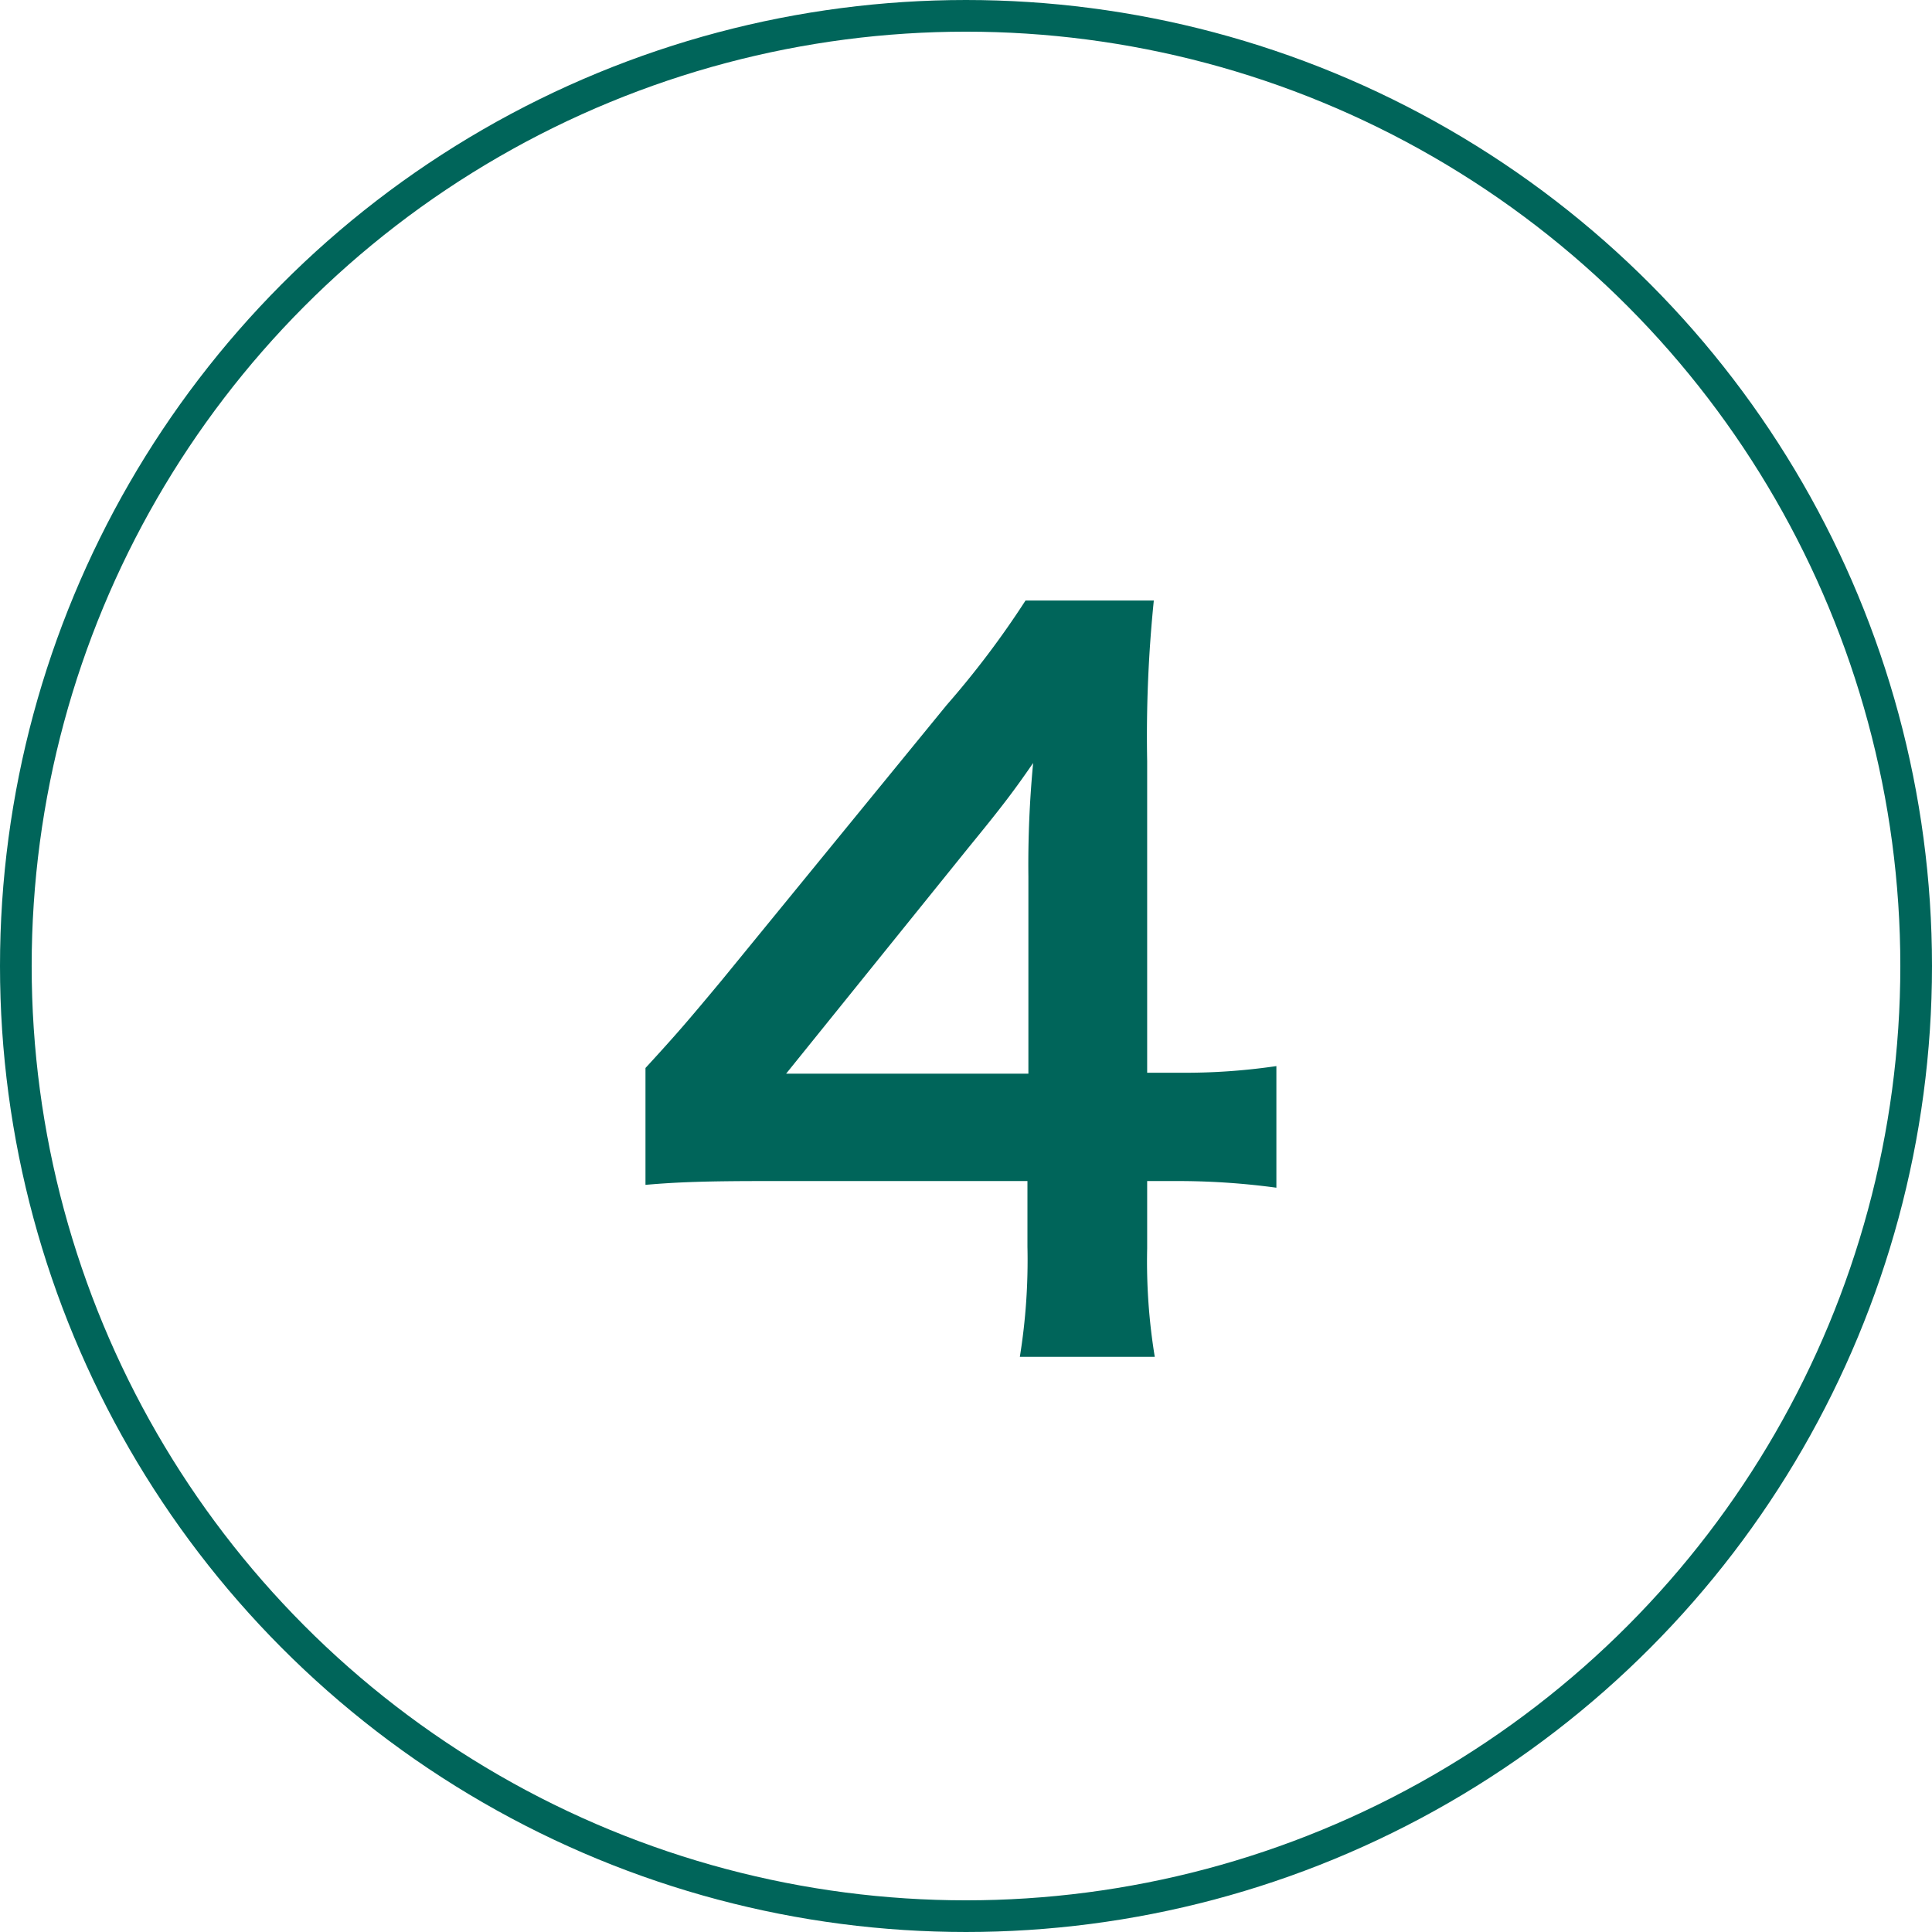
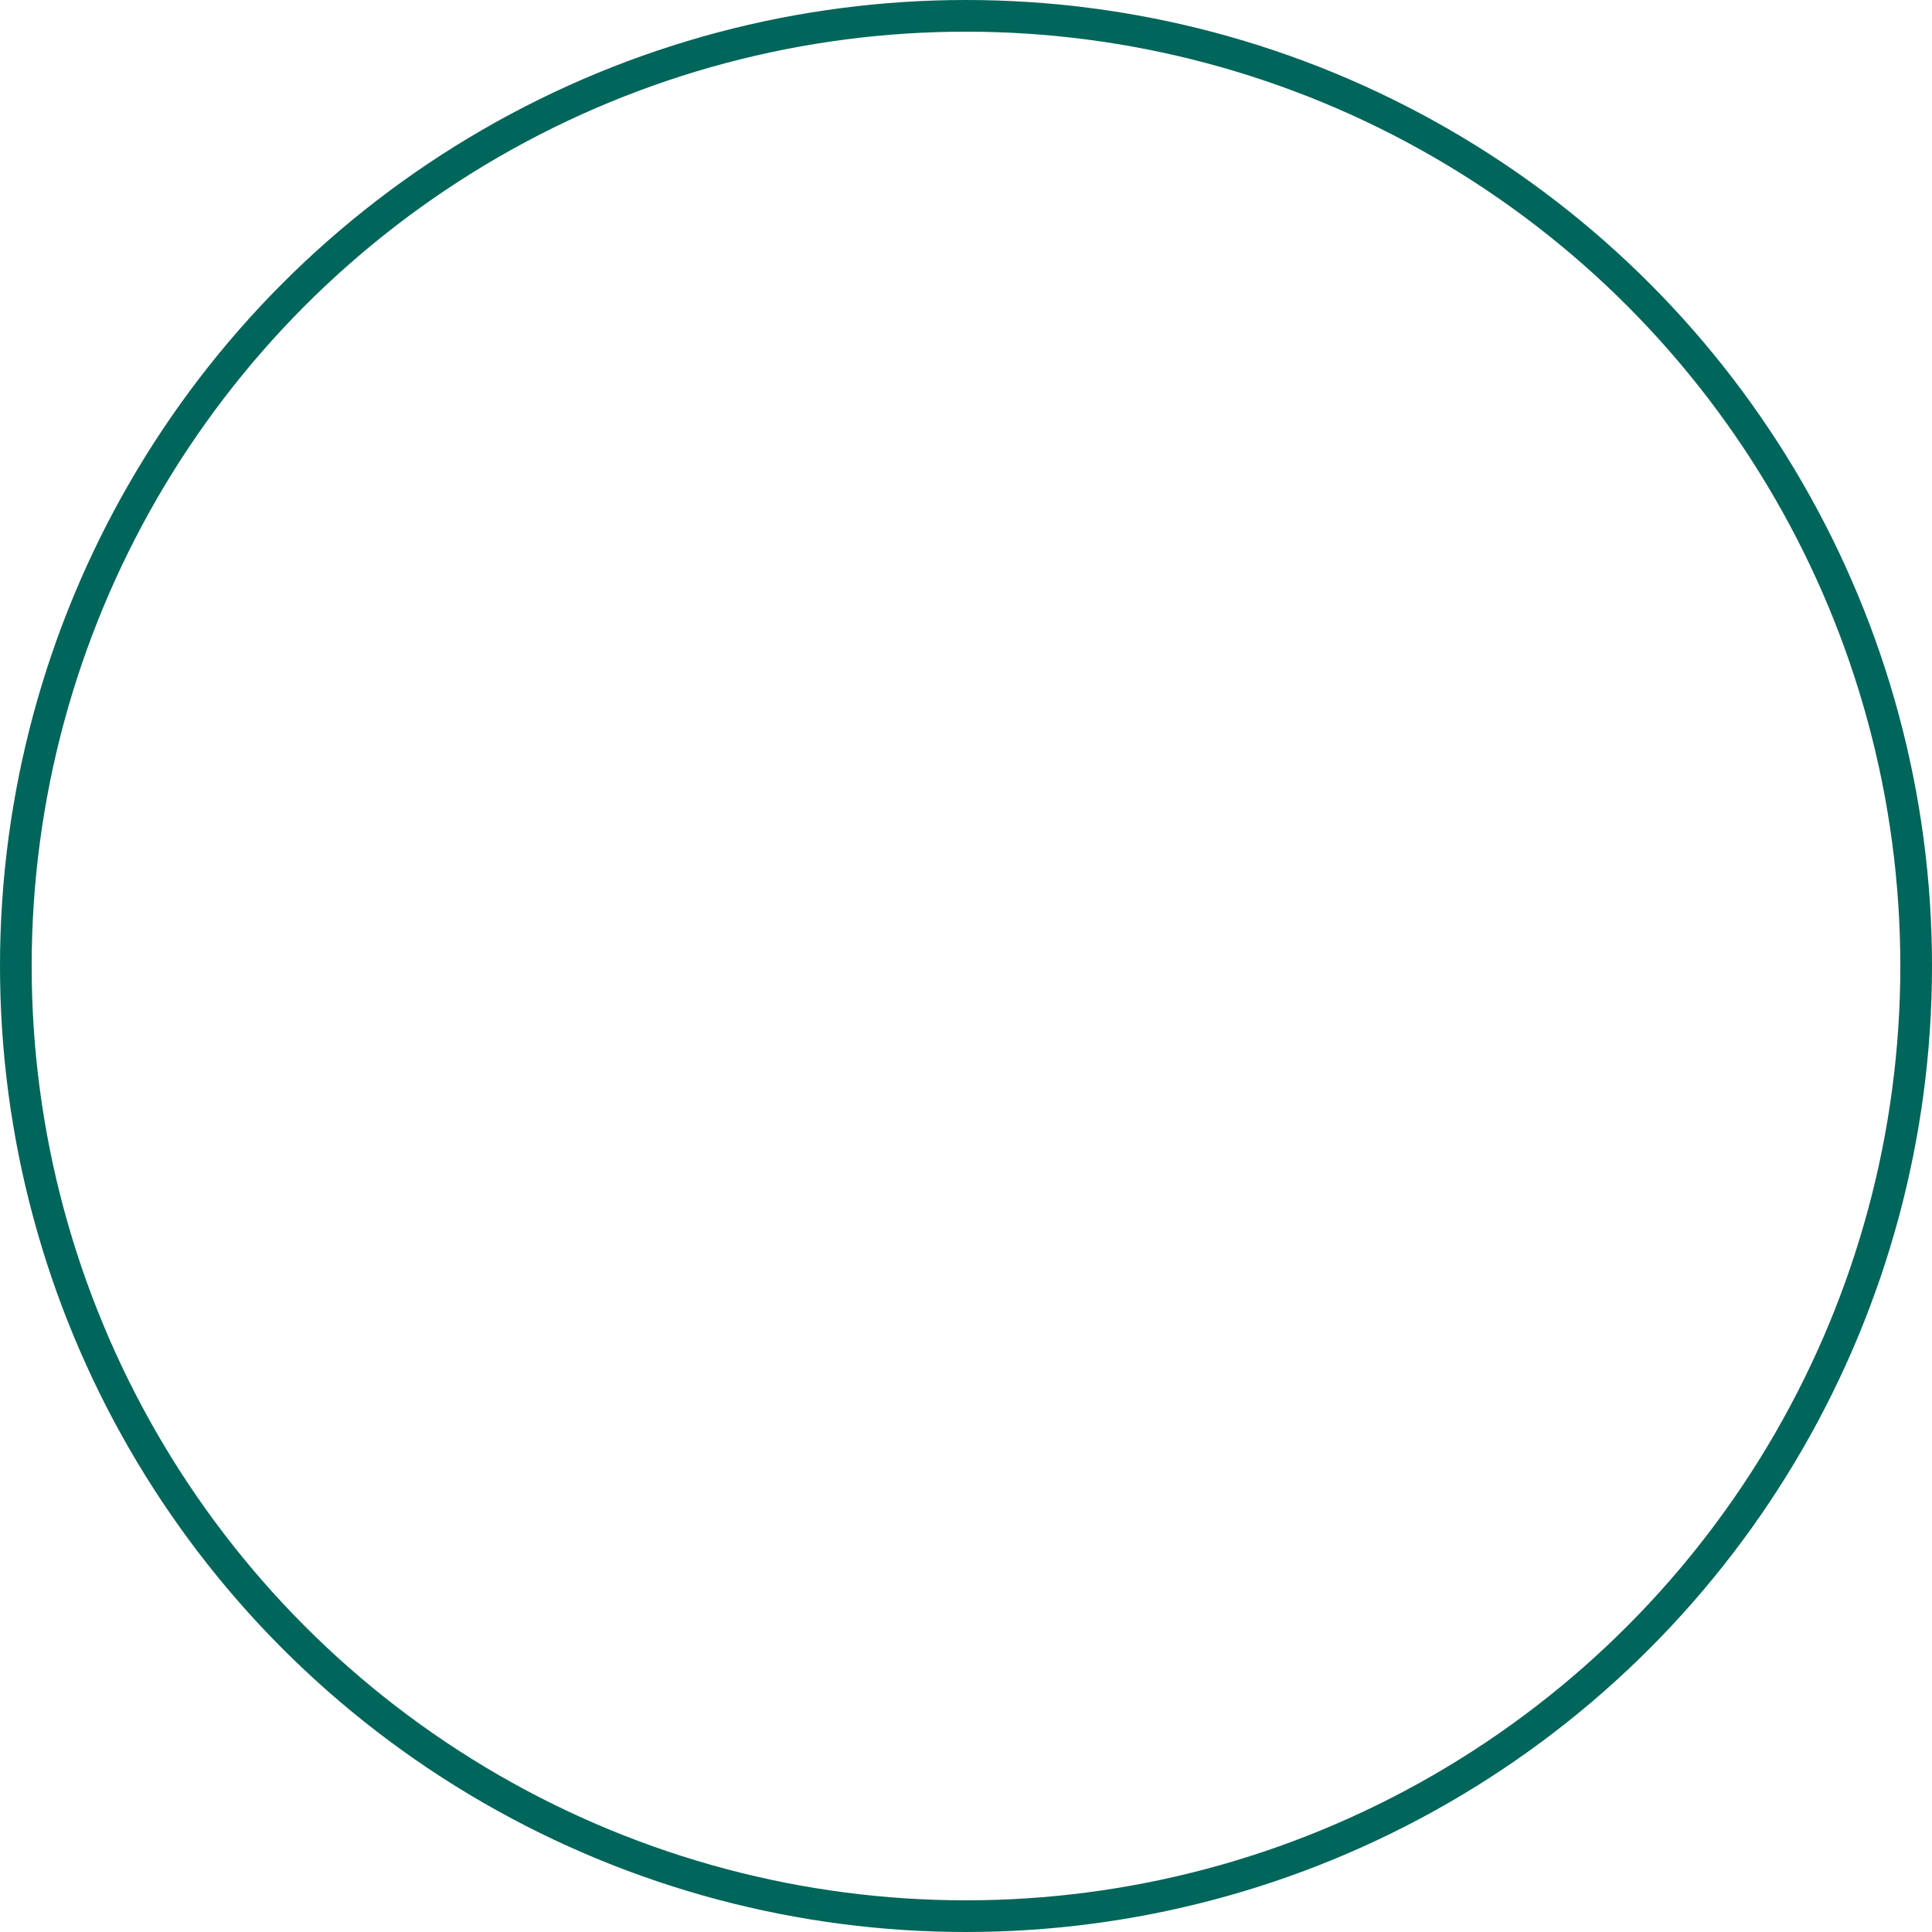
<svg xmlns="http://www.w3.org/2000/svg" height="61" viewBox="0 0 61 61" width="61">
  <circle cx="30.5" cy="30.5" fill="none" r="30" stroke="#00655a" />
-   <path d="m1164.8 2522.16a19.75 19.75 0 0 1 -3.03.21h-1.05v-9.84a42.225 42.225 0 0 1 .21-5.07h-4.05a28.552 28.552 0 0 1 -2.49 3.3l-7.11 8.7c-1.05 1.26-1.38 1.65-2.4 2.76v3.69c1.02-.09 1.98-.12 3.75-.12h8.31v2.07a19.136 19.136 0 0 1 -.24 3.48h4.26a18.642 18.642 0 0 1 -.24-3.42v-2.13h1.08a23.153 23.153 0 0 1 3 .21zm-7.83.24h-7.65l5.76-7.14c1.08-1.32 1.44-1.8 2.04-2.67a33.95 33.95 0 0 0 -.15 3.6z" fill="#00655a" fill-rule="evenodd" transform="translate(-1124.5 -2488.5)" />
</svg>